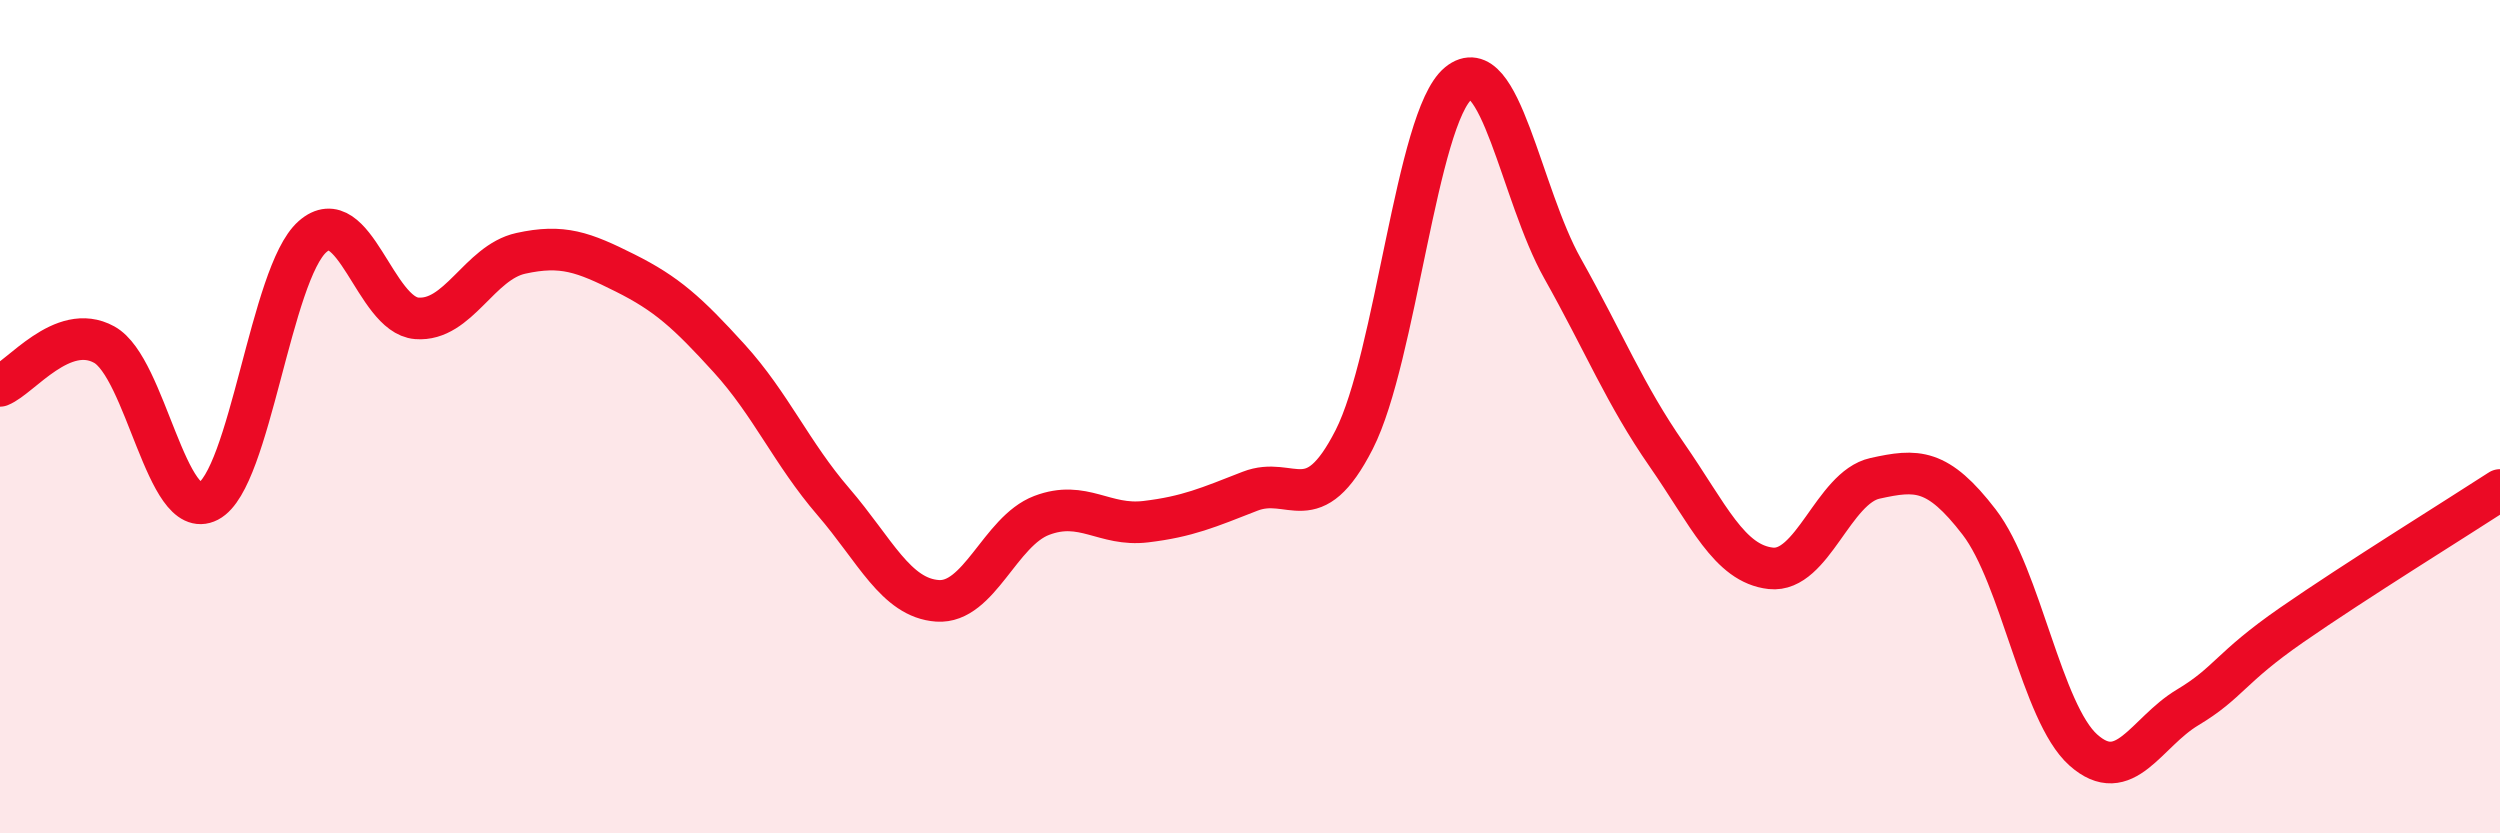
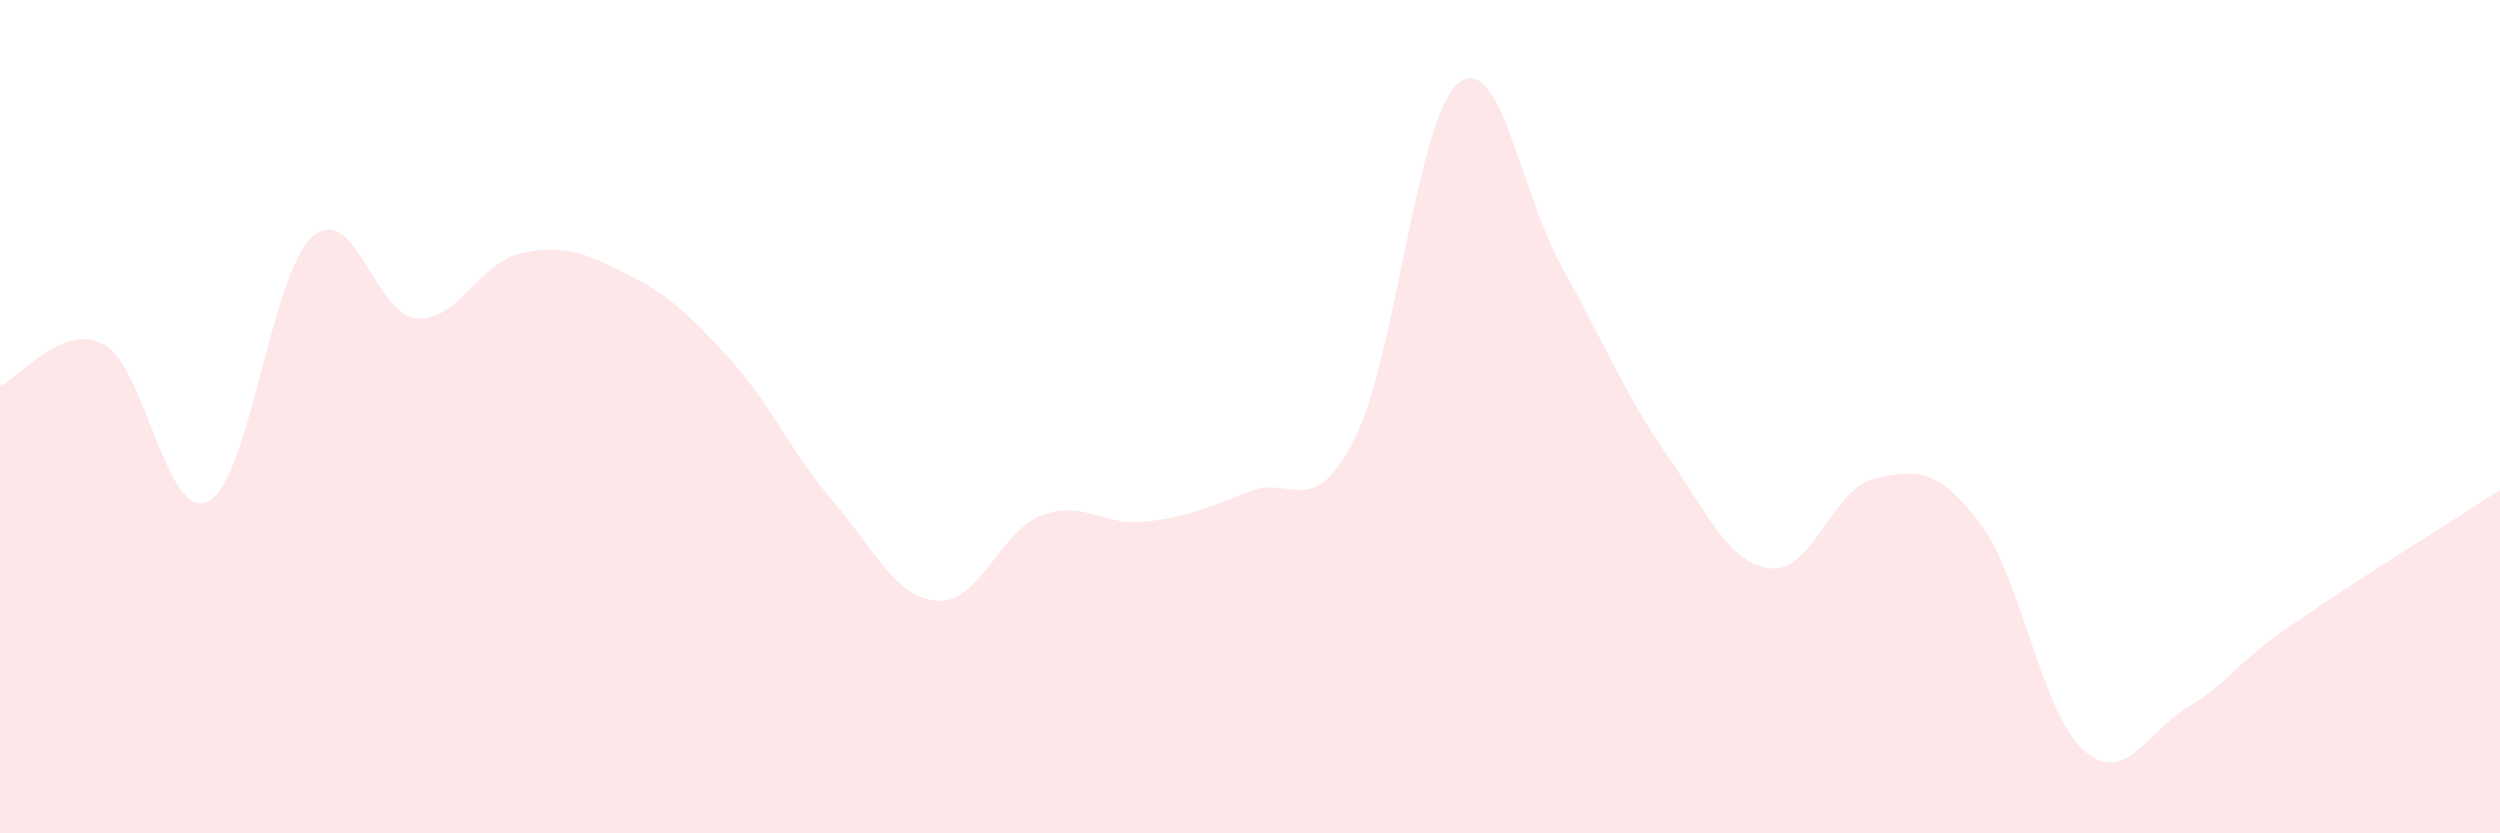
<svg xmlns="http://www.w3.org/2000/svg" width="60" height="20" viewBox="0 0 60 20">
  <path d="M 0,9.26 C 0.5,9.06 1.5,7.72 2.5,8.27 C 3.5,8.82 4,12.55 5,12.03 C 6,11.51 6.5,6.56 7.5,5.68 C 8.5,4.8 9,7.56 10,7.64 C 11,7.72 11.5,6.3 12.5,6.08 C 13.5,5.86 14,6.05 15,6.55 C 16,7.05 16.5,7.5 17.5,8.6 C 18.5,9.7 19,10.88 20,12.04 C 21,13.2 21.5,14.35 22.5,14.42 C 23.5,14.49 24,12.75 25,12.37 C 26,11.99 26.5,12.64 27.5,12.52 C 28.5,12.4 29,12.18 30,11.79 C 31,11.4 31.5,12.51 32.5,10.55 C 33.5,8.59 34,2.82 35,2 C 36,1.18 36.5,4.66 37.5,6.44 C 38.5,8.22 39,9.47 40,10.91 C 41,12.35 41.5,13.53 42.5,13.64 C 43.5,13.75 44,11.7 45,11.48 C 46,11.26 46.5,11.23 47.5,12.53 C 48.5,13.83 49,17.11 50,18 C 51,18.89 51.5,17.58 52.5,16.98 C 53.5,16.38 53.5,16.04 55,15 C 56.5,13.96 59,12.41 60,11.76L60 20L0 20Z" fill="#EB0A25" opacity="0.1" stroke-linecap="round" stroke-linejoin="round" />
-   <path d="M 0,9.26 C 0.5,9.06 1.5,7.72 2.5,8.27 C 3.5,8.82 4,12.55 5,12.03 C 6,11.51 6.5,6.56 7.5,5.68 C 8.5,4.8 9,7.56 10,7.64 C 11,7.72 11.5,6.3 12.5,6.08 C 13.5,5.86 14,6.05 15,6.55 C 16,7.05 16.5,7.5 17.5,8.6 C 18.5,9.7 19,10.88 20,12.04 C 21,13.2 21.5,14.35 22.5,14.42 C 23.5,14.49 24,12.75 25,12.37 C 26,11.99 26.5,12.64 27.5,12.52 C 28.5,12.4 29,12.18 30,11.79 C 31,11.4 31.5,12.51 32.5,10.55 C 33.5,8.59 34,2.82 35,2 C 36,1.18 36.5,4.66 37.5,6.44 C 38.5,8.22 39,9.47 40,10.91 C 41,12.35 41.5,13.53 42.5,13.64 C 43.5,13.75 44,11.7 45,11.48 C 46,11.26 46.5,11.23 47.5,12.53 C 48.5,13.83 49,17.11 50,18 C 51,18.89 51.5,17.58 52.5,16.98 C 53.5,16.38 53.5,16.04 55,15 C 56.5,13.96 59,12.41 60,11.76" stroke="#EB0A25" stroke-width="1" fill="none" stroke-linecap="round" stroke-linejoin="round" />
</svg>